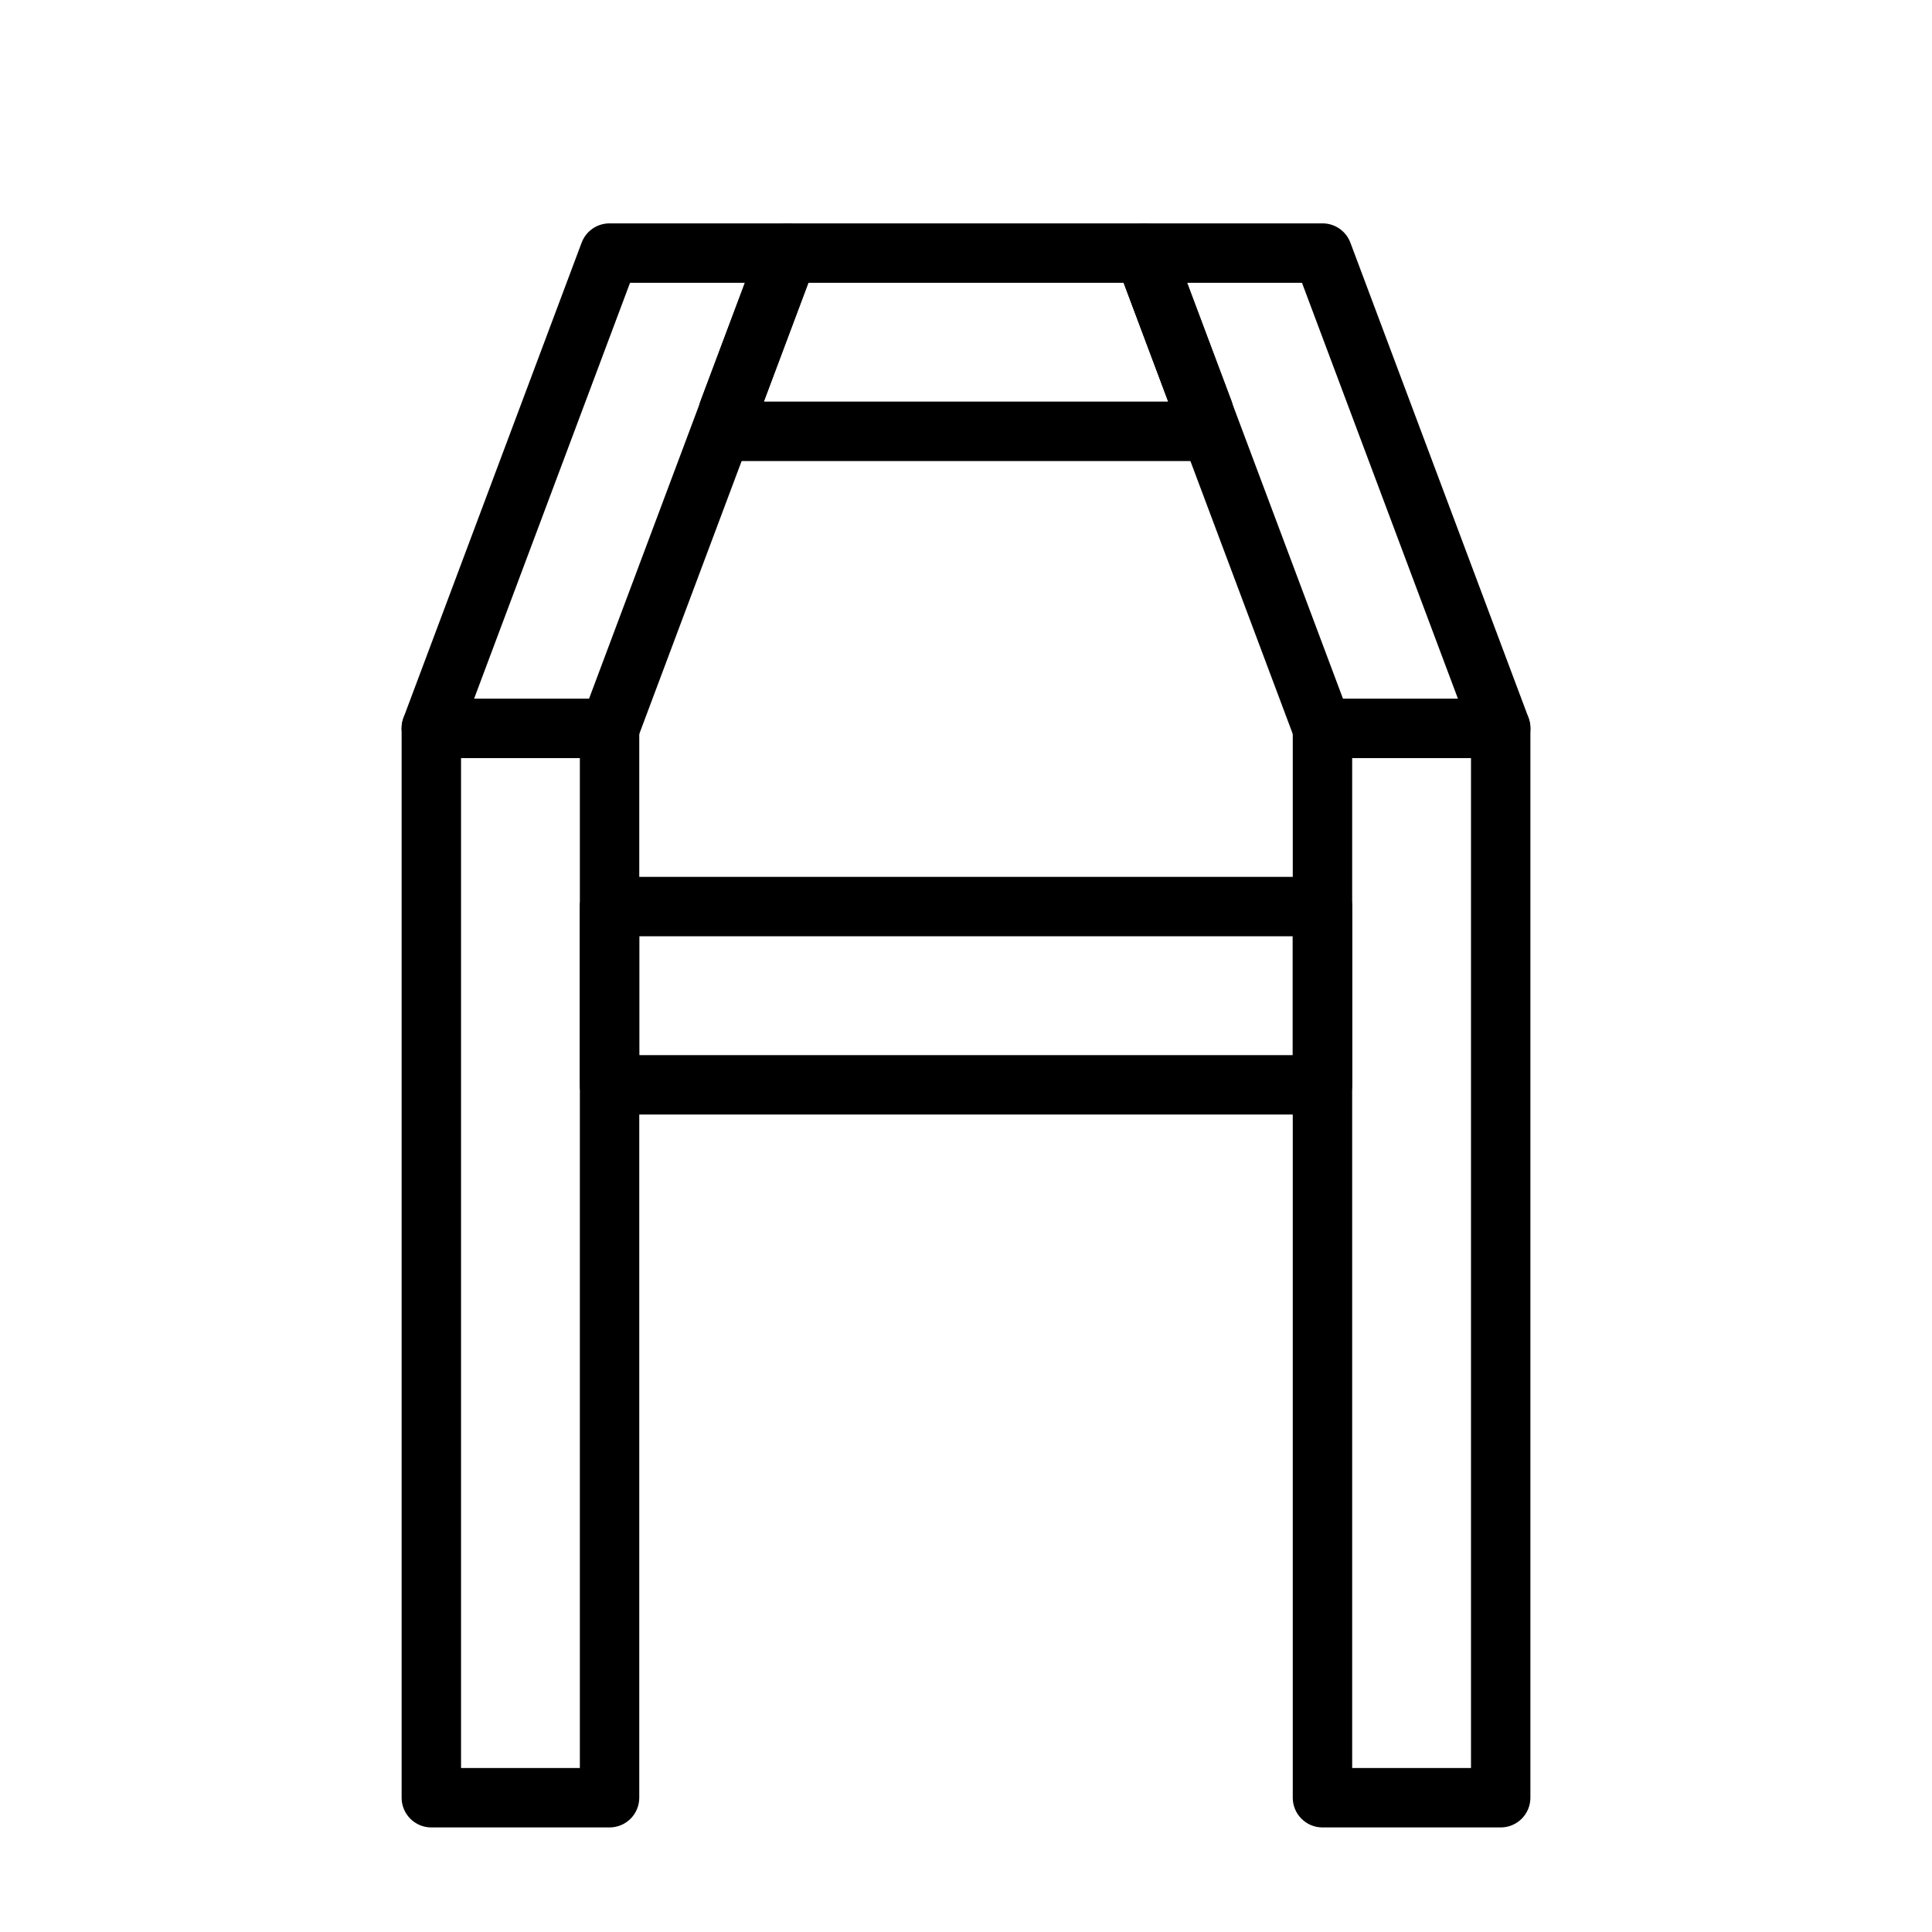
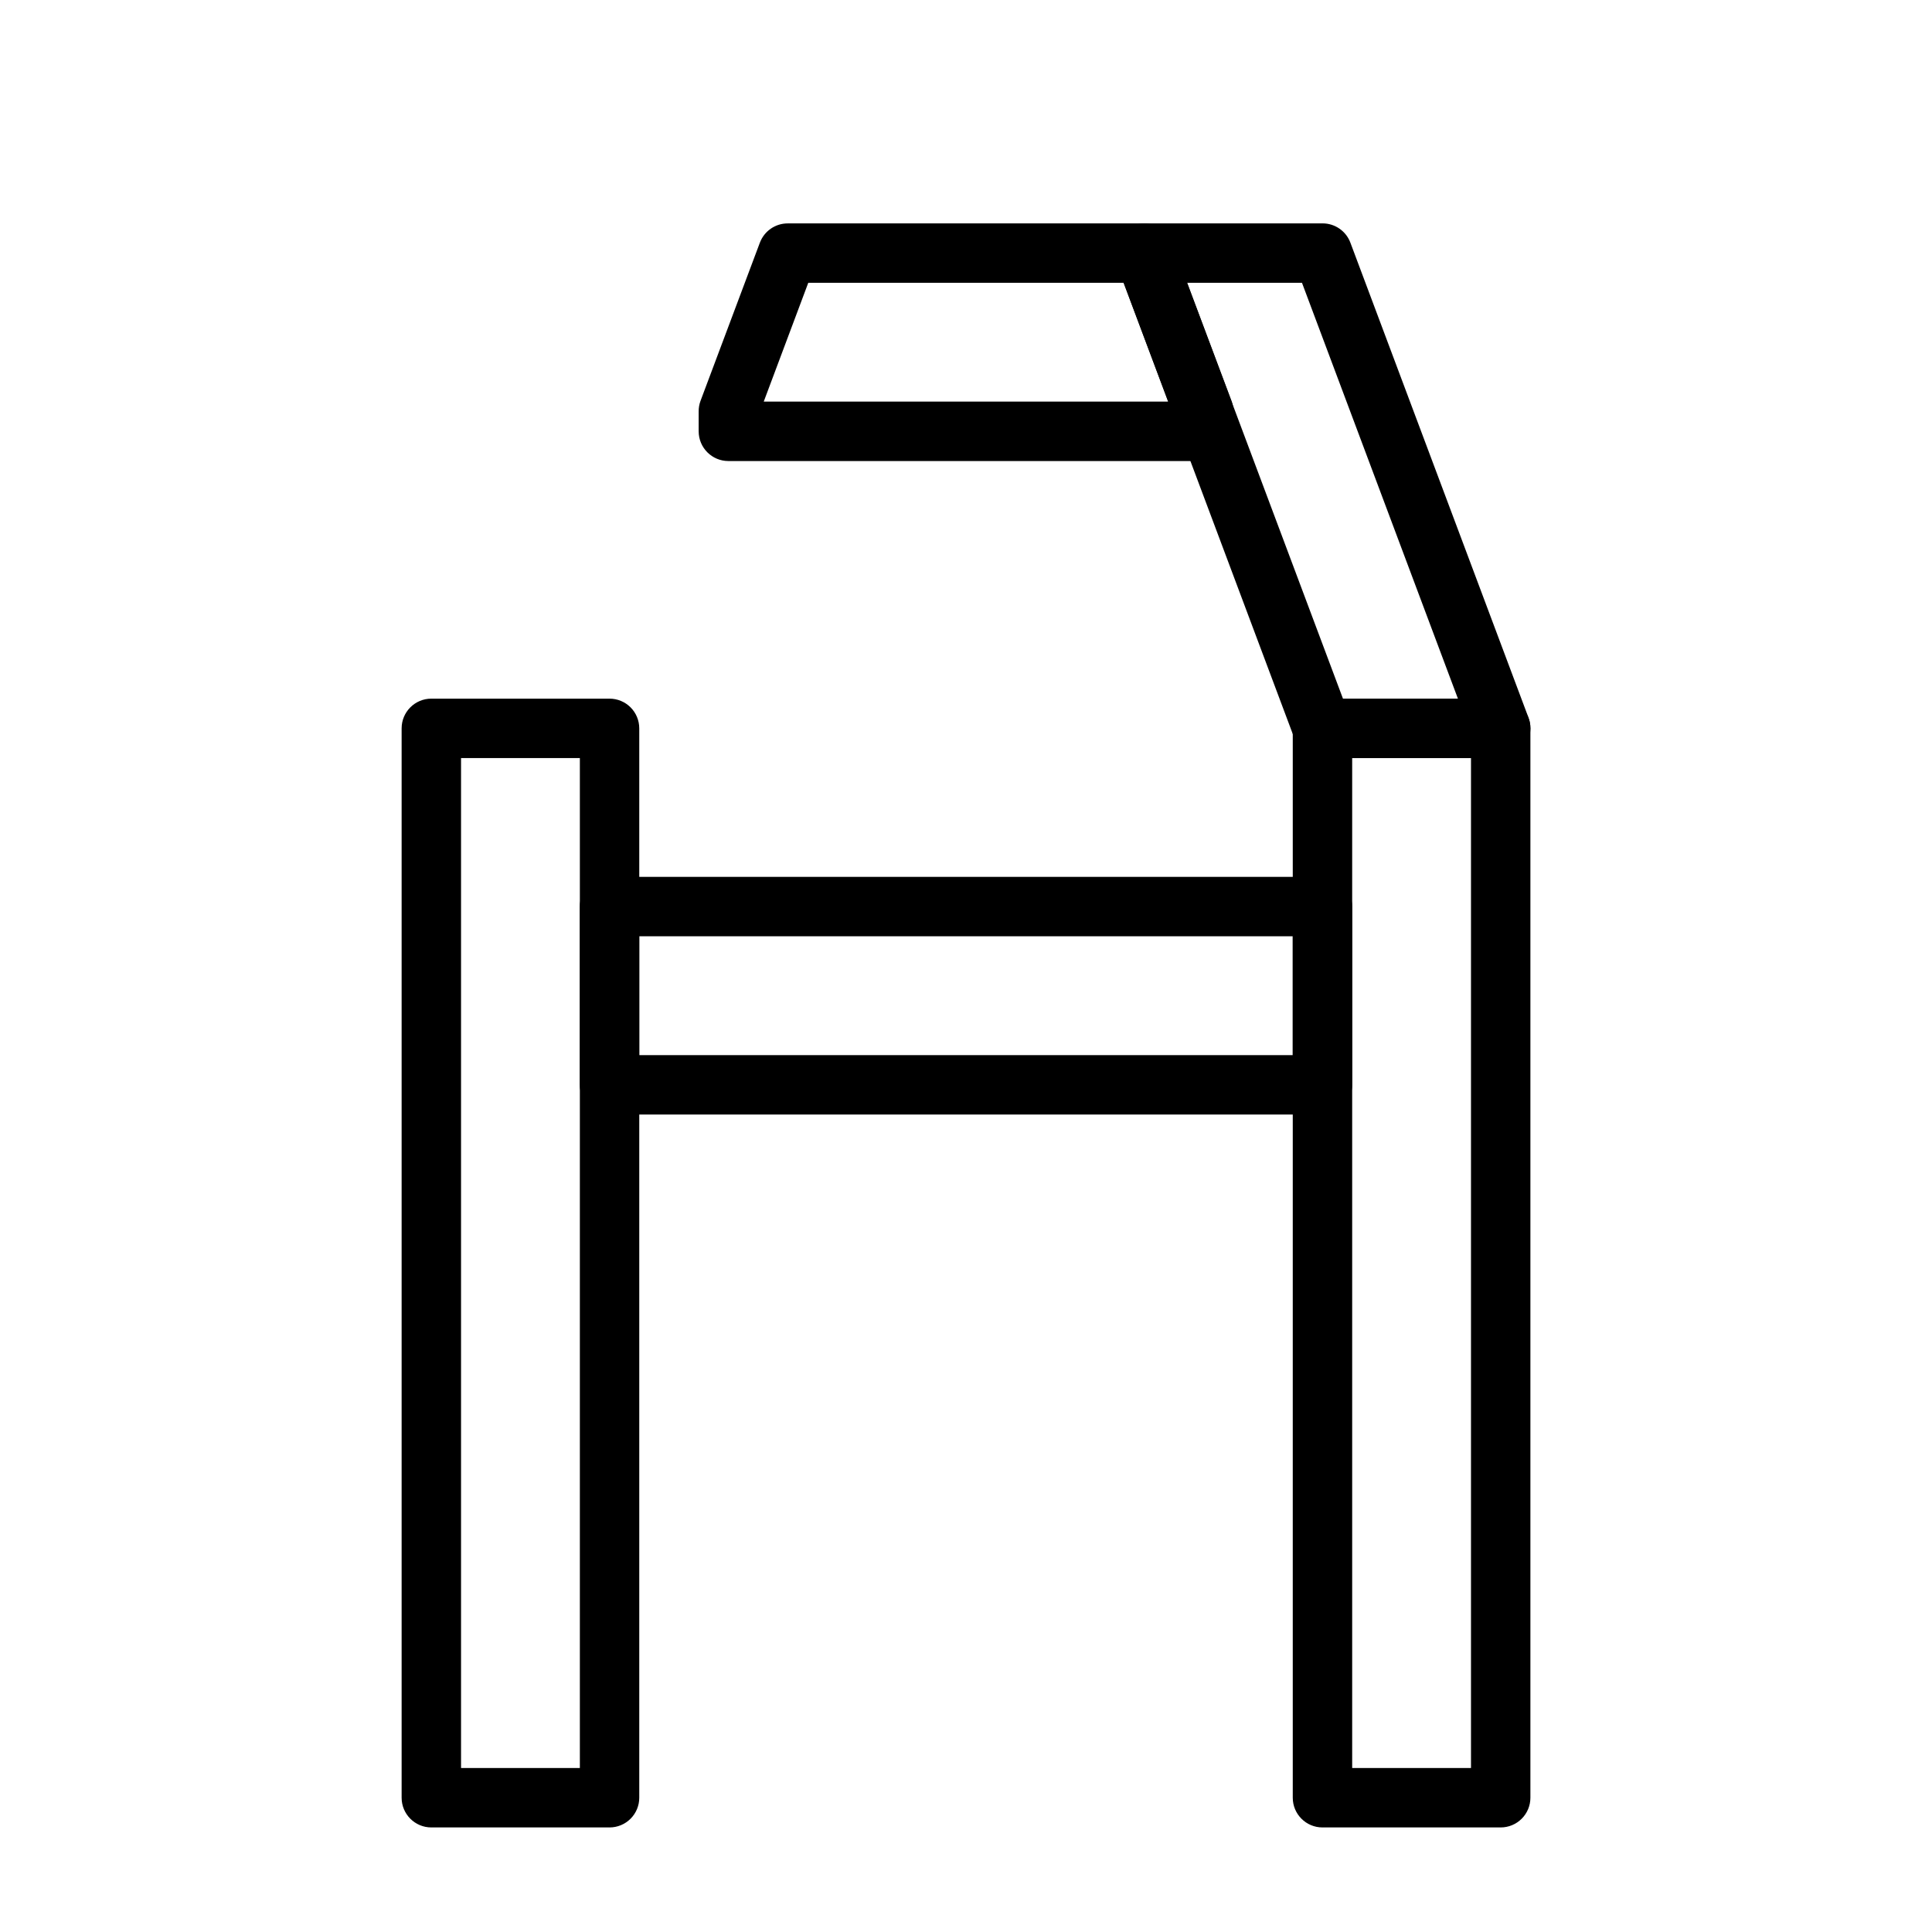
<svg xmlns="http://www.w3.org/2000/svg" fill="#000000" width="800px" height="800px" version="1.1" viewBox="144 144 512 512">
  <g>
    <path d="m494.46 439.36h-188.93c-4.348 0-7.871-3.523-7.871-7.871v-47.234c0-4.348 3.523-7.871 7.871-7.871h188.93c2.09 0 4.094 0.828 5.566 2.305 1.477 1.477 2.309 3.481 2.309 5.566v47.234c0 2.086-0.832 4.09-2.309 5.566-1.473 1.473-3.477 2.305-5.566 2.305zm-181.05-15.746h173.18v-31.488h-173.18z" />
    <path d="m305.54 628.29h-47.234c-4.348 0-7.871-3.527-7.871-7.875v-283.39c0-4.348 3.523-7.875 7.871-7.875h47.234c2.086 0 4.09 0.832 5.566 2.309 1.477 1.477 2.305 3.477 2.305 5.566v283.39c0 2.09-0.828 4.09-2.305 5.566-1.477 1.477-3.481 2.309-5.566 2.309zm-39.359-15.742h31.488v-267.65h-31.488z" />
-     <path d="m305.54 344.89h-47.234c-2.574-0.004-4.984-1.27-6.453-3.387-1.484-2.113-1.836-4.816-0.945-7.242l47.23-125.95v0.004c1.156-3.086 4.106-5.129 7.402-5.117h47.23c2.578 0.004 4.988 1.266 6.457 3.383 1.48 2.113 1.836 4.82 0.945 7.242l-47.23 125.95h-0.004c-1.152 3.086-4.106 5.129-7.398 5.117zm-35.895-15.742h30.465l41.324-110.21h-30.465z" />
    <path d="m541.7 344.89h-47.234c-3.293 0.012-6.246-2.031-7.398-5.117l-47.23-125.95c-0.895-2.422-0.539-5.129 0.945-7.242 1.465-2.117 3.879-3.379 6.453-3.383h47.23c3.297-0.012 6.25 2.031 7.402 5.117l47.23 125.95v-0.004c0.895 2.426 0.539 5.129-0.945 7.242-1.465 2.117-3.879 3.383-6.453 3.387zm-41.801-15.742h30.465l-41.328-110.21h-30.465z" />
    <path d="m541.7 628.29h-47.234c-4.348 0-7.871-3.527-7.871-7.875v-283.39c0-4.348 3.523-7.875 7.871-7.875h47.234c2.086 0 4.09 0.832 5.566 2.309 1.477 1.477 2.305 3.477 2.305 5.566v283.39c0 2.09-0.828 4.09-2.305 5.566-1.477 1.477-3.481 2.309-5.566 2.309zm-39.359-15.742h31.488v-267.65h-31.488z" />
    <path d="m462.98 266.18h-125.95c-4.348 0-7.875-3.527-7.875-7.875v-5.273c-0.008-0.938 0.152-1.871 0.473-2.754l15.742-41.957h0.004c1.152-3.086 4.106-5.129 7.398-5.117h94.465c3.293-0.012 6.246 2.031 7.398 5.117l15.742 41.957h0.004c0.32 0.883 0.48 1.816 0.473 2.754v5.273c0 2.09-0.832 4.09-2.305 5.566-1.477 1.477-3.481 2.309-5.566 2.309zm-125.95-13.148m9.367-2.598h107.21l-11.809-31.488h-83.598z" />
  </g>
</svg>